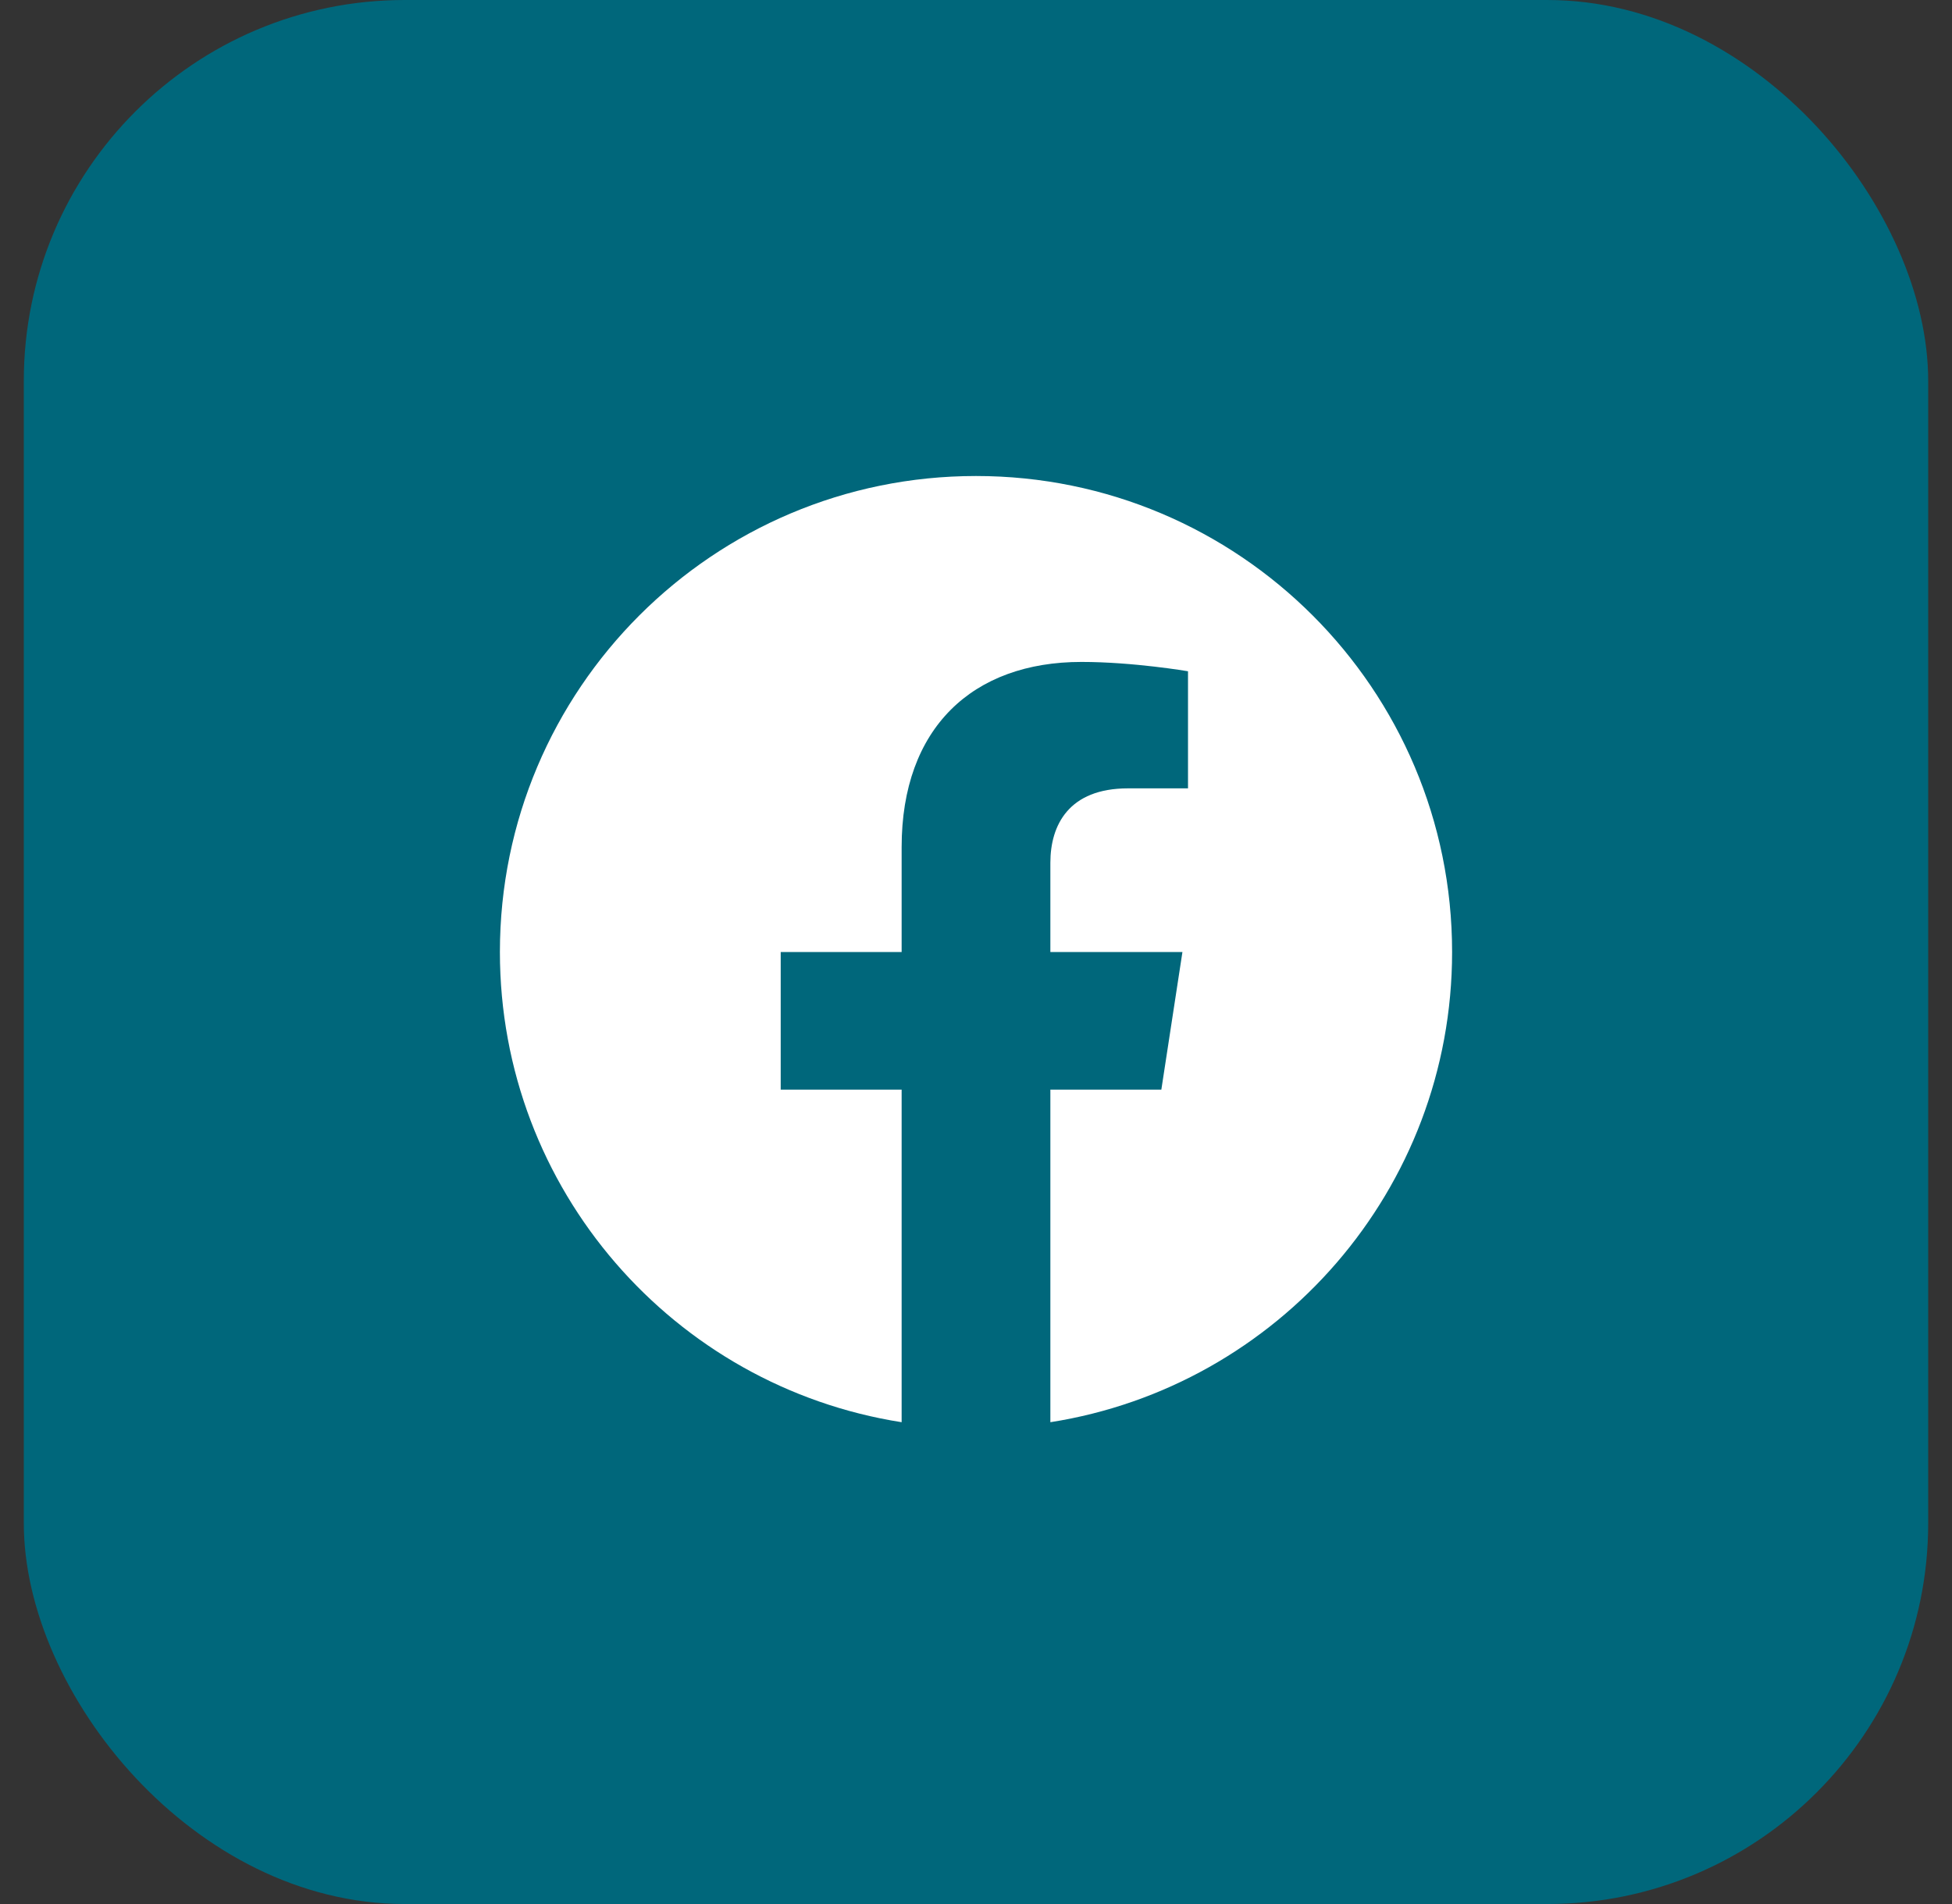
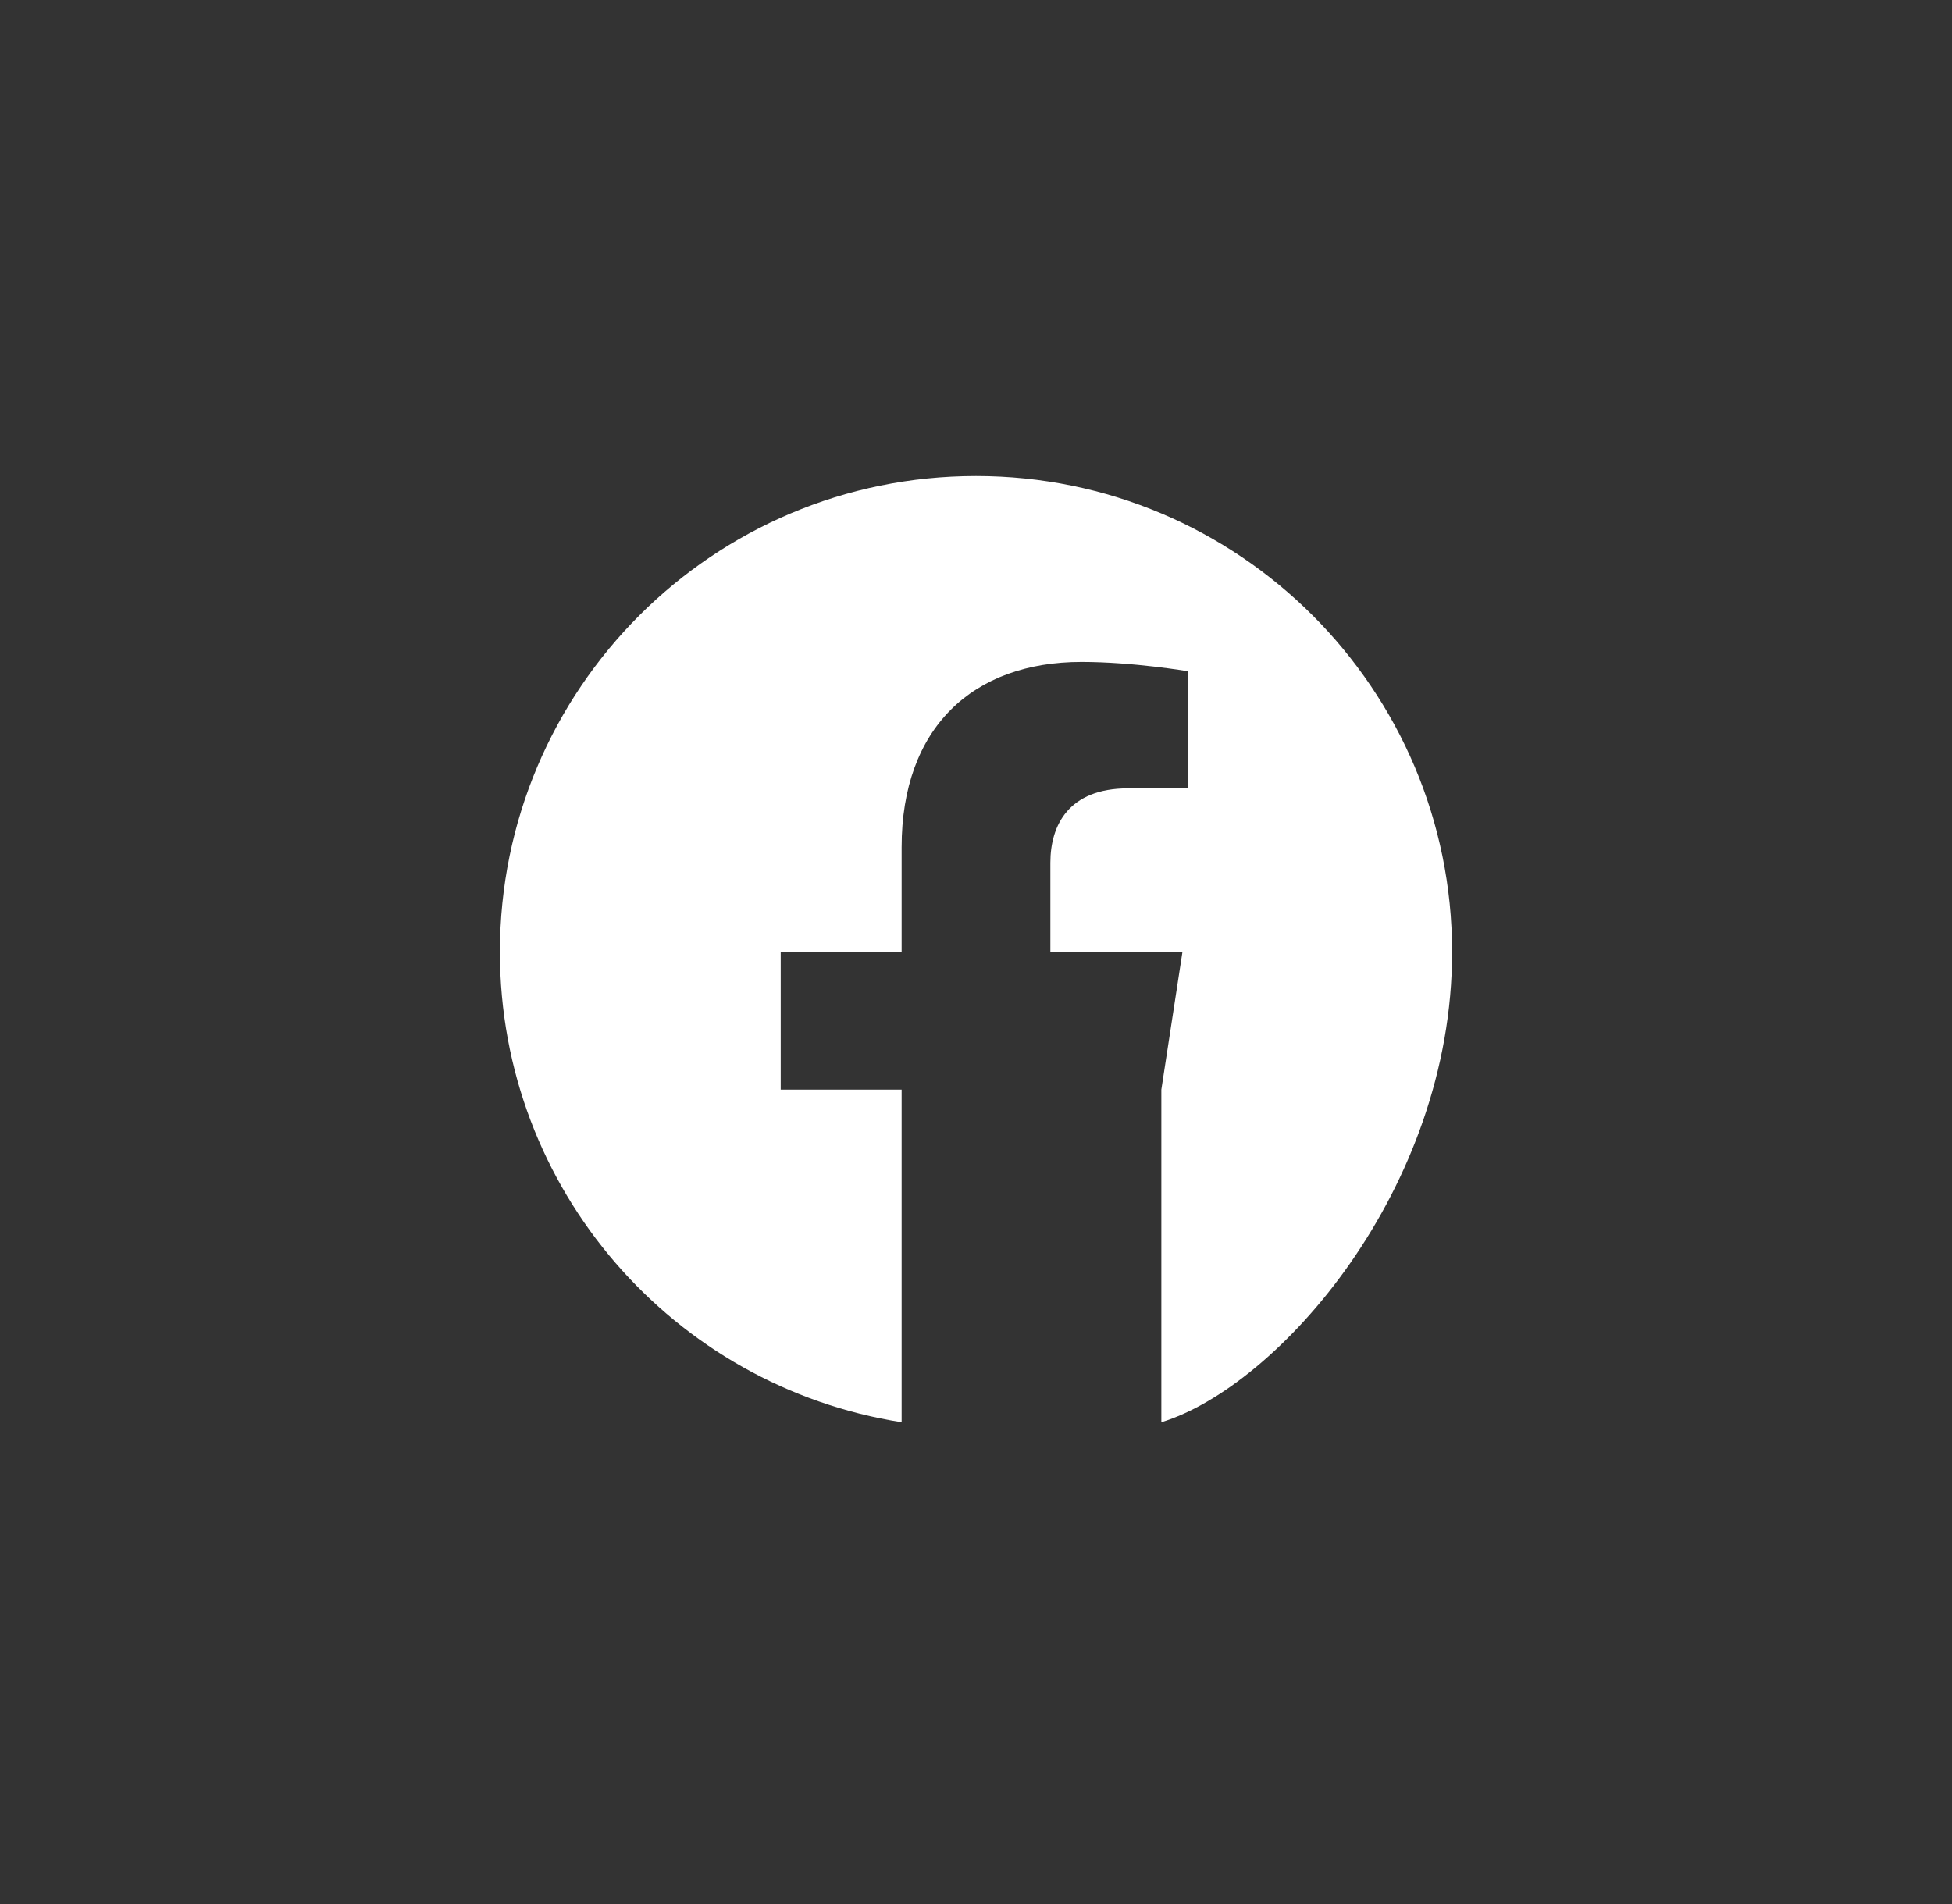
<svg xmlns="http://www.w3.org/2000/svg" width="41" height="40" viewBox="0 0 41 40" fill="none">
  <rect x="0" y="0" width="41" height="40" fill="#333333" stroke="none" />
-   <rect x="0.5" width="40" height="40" rx="8" fill="#00677B" />
  <g clip-path="url(#clip0_153_70)">
-     <path d="M30.5 20C30.5 14.477 26.023 10 20.5 10C14.977 10 10.5 14.477 10.5 20C10.5 24.991 14.157 29.128 18.938 29.878V22.891H16.398V20H18.938V17.797C18.938 15.291 20.43 13.906 22.715 13.906C23.808 13.906 24.953 14.102 24.953 14.102V16.562H23.692C22.45 16.562 22.062 17.333 22.062 18.125V20H24.836L24.393 22.891H22.062V29.878C26.843 29.128 30.5 24.991 30.5 20Z" fill="white" />
+     <path d="M30.5 20C30.5 14.477 26.023 10 20.5 10C14.977 10 10.5 14.477 10.5 20C10.5 24.991 14.157 29.128 18.938 29.878V22.891H16.398V20H18.938V17.797C18.938 15.291 20.43 13.906 22.715 13.906C23.808 13.906 24.953 14.102 24.953 14.102V16.562H23.692C22.45 16.562 22.062 17.333 22.062 18.125V20H24.836L24.393 22.891V29.878C26.843 29.128 30.5 24.991 30.5 20Z" fill="white" />
  </g>
  <defs>
    <clipPath id="clip0_153_70">
      <rect width="20" height="20" fill="white" transform="translate(10.5 10)" />
    </clipPath>
  </defs>
</svg>